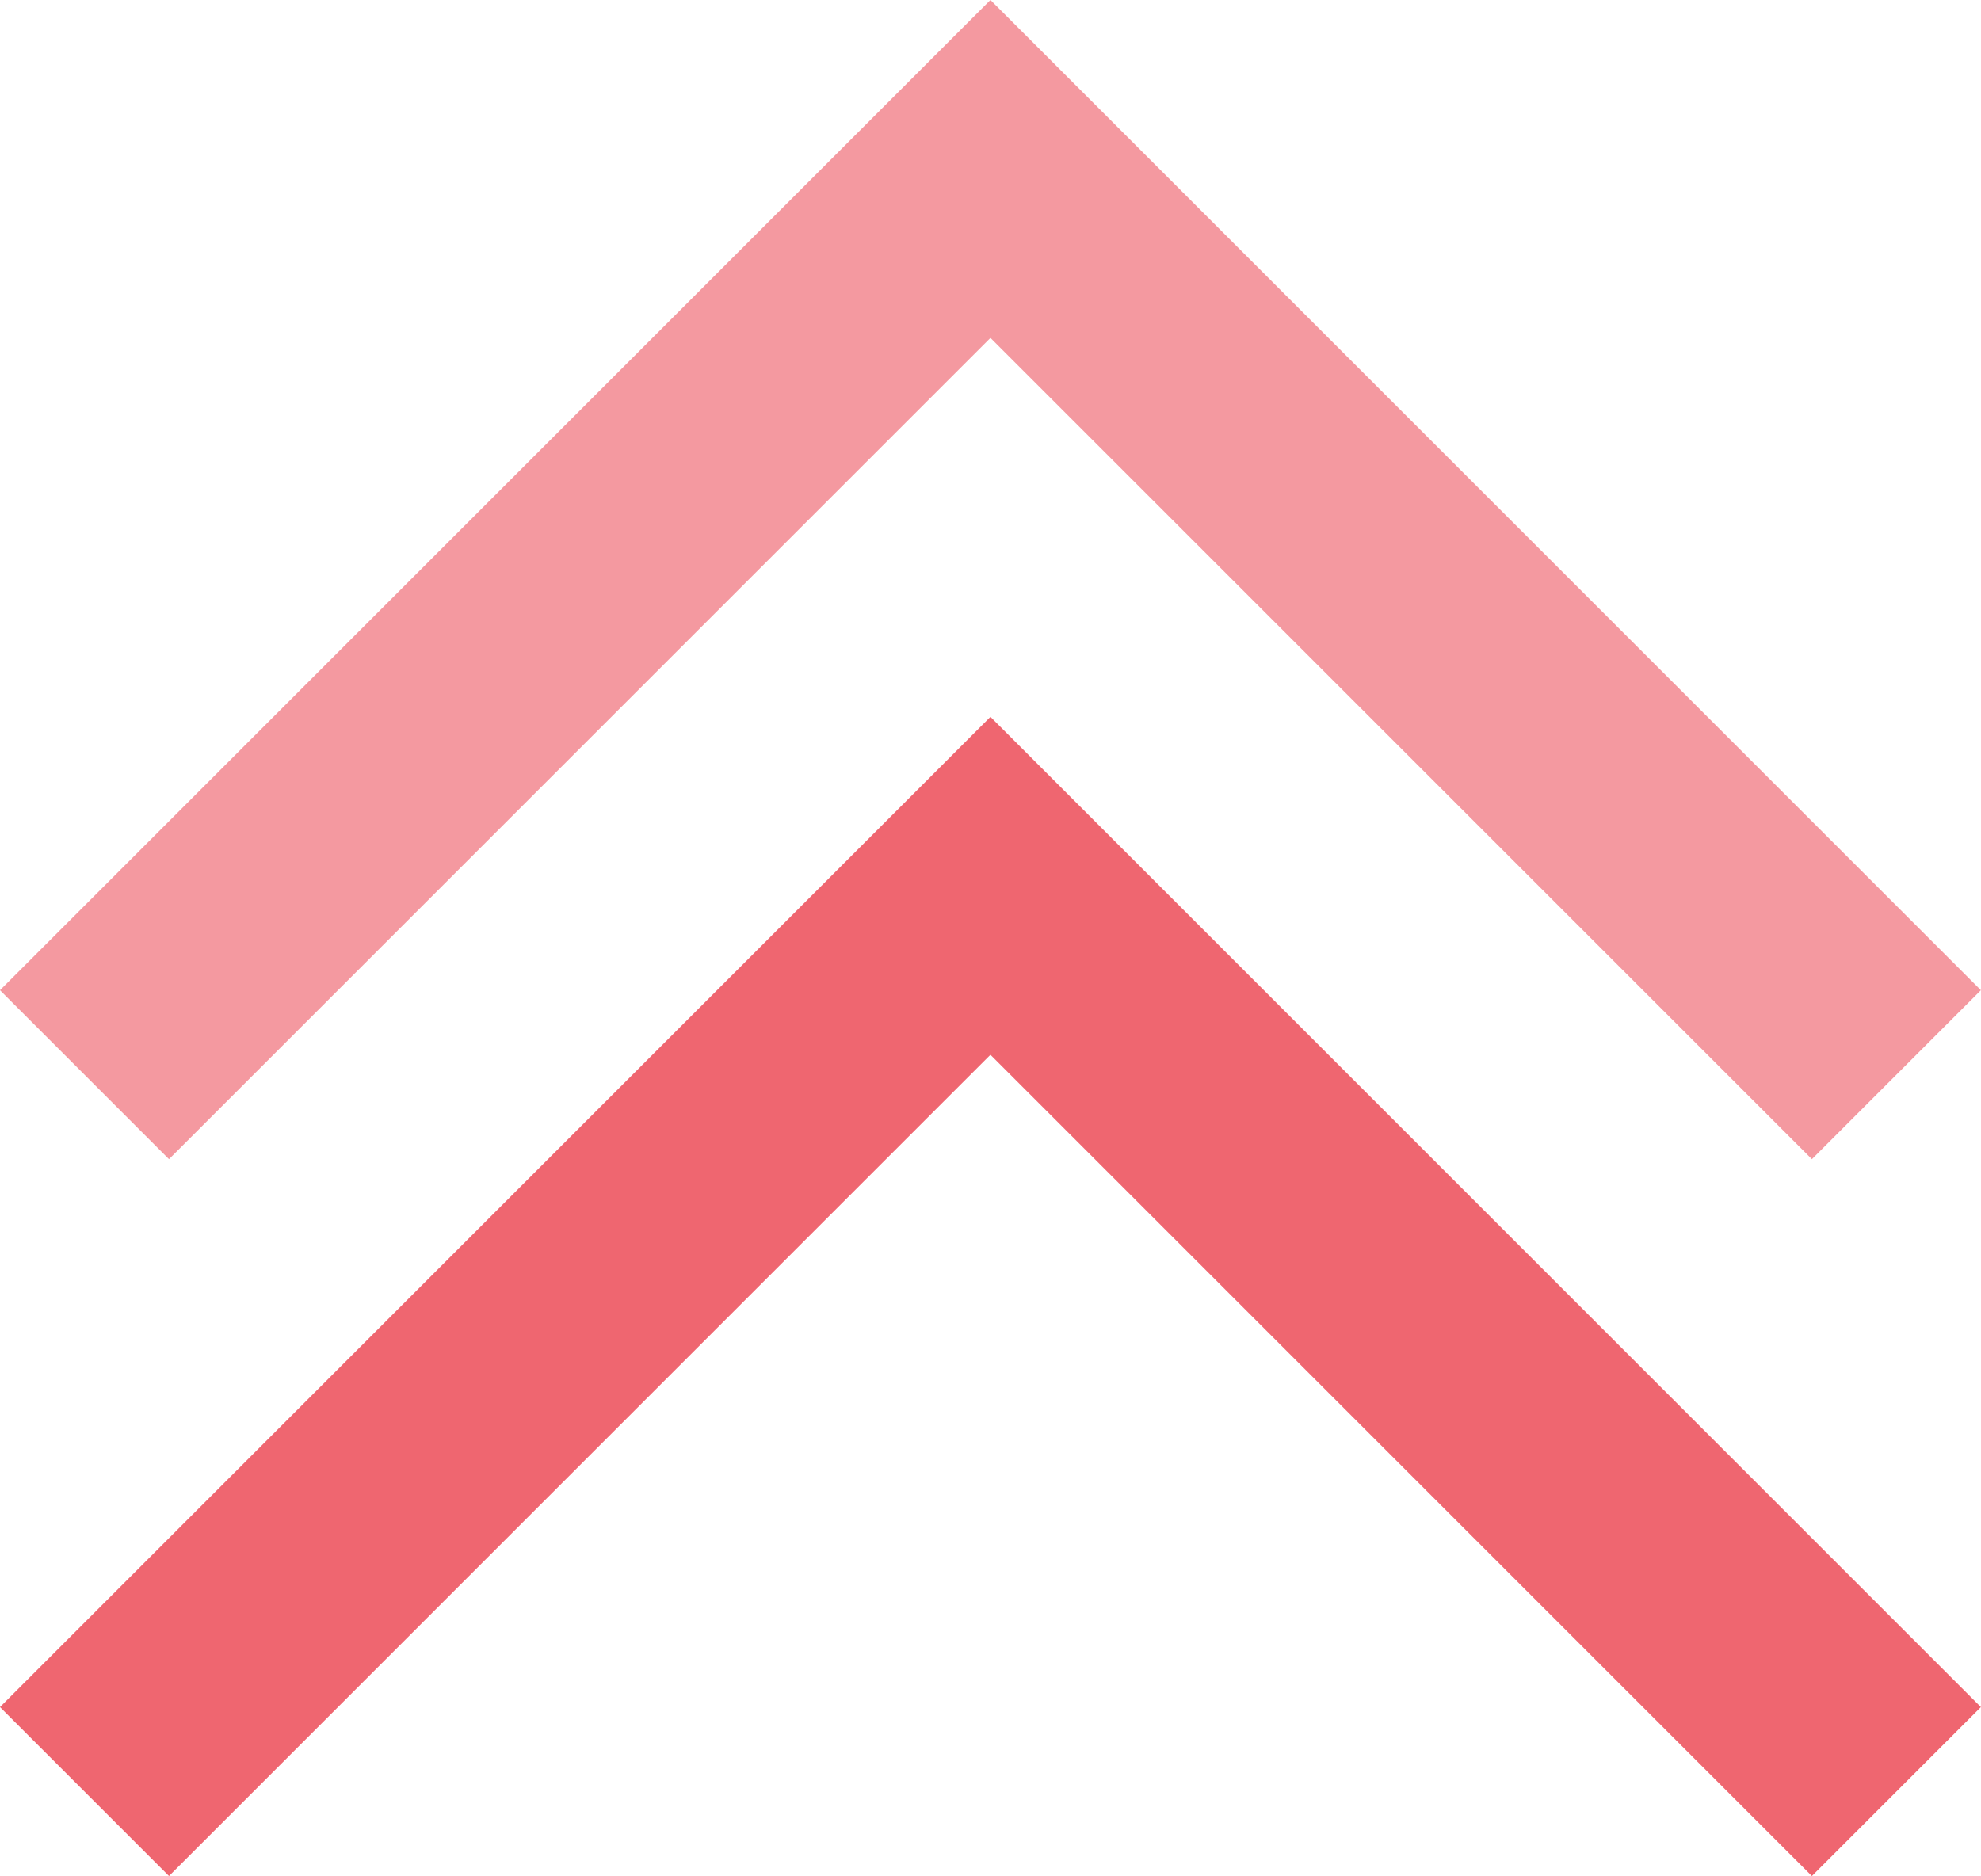
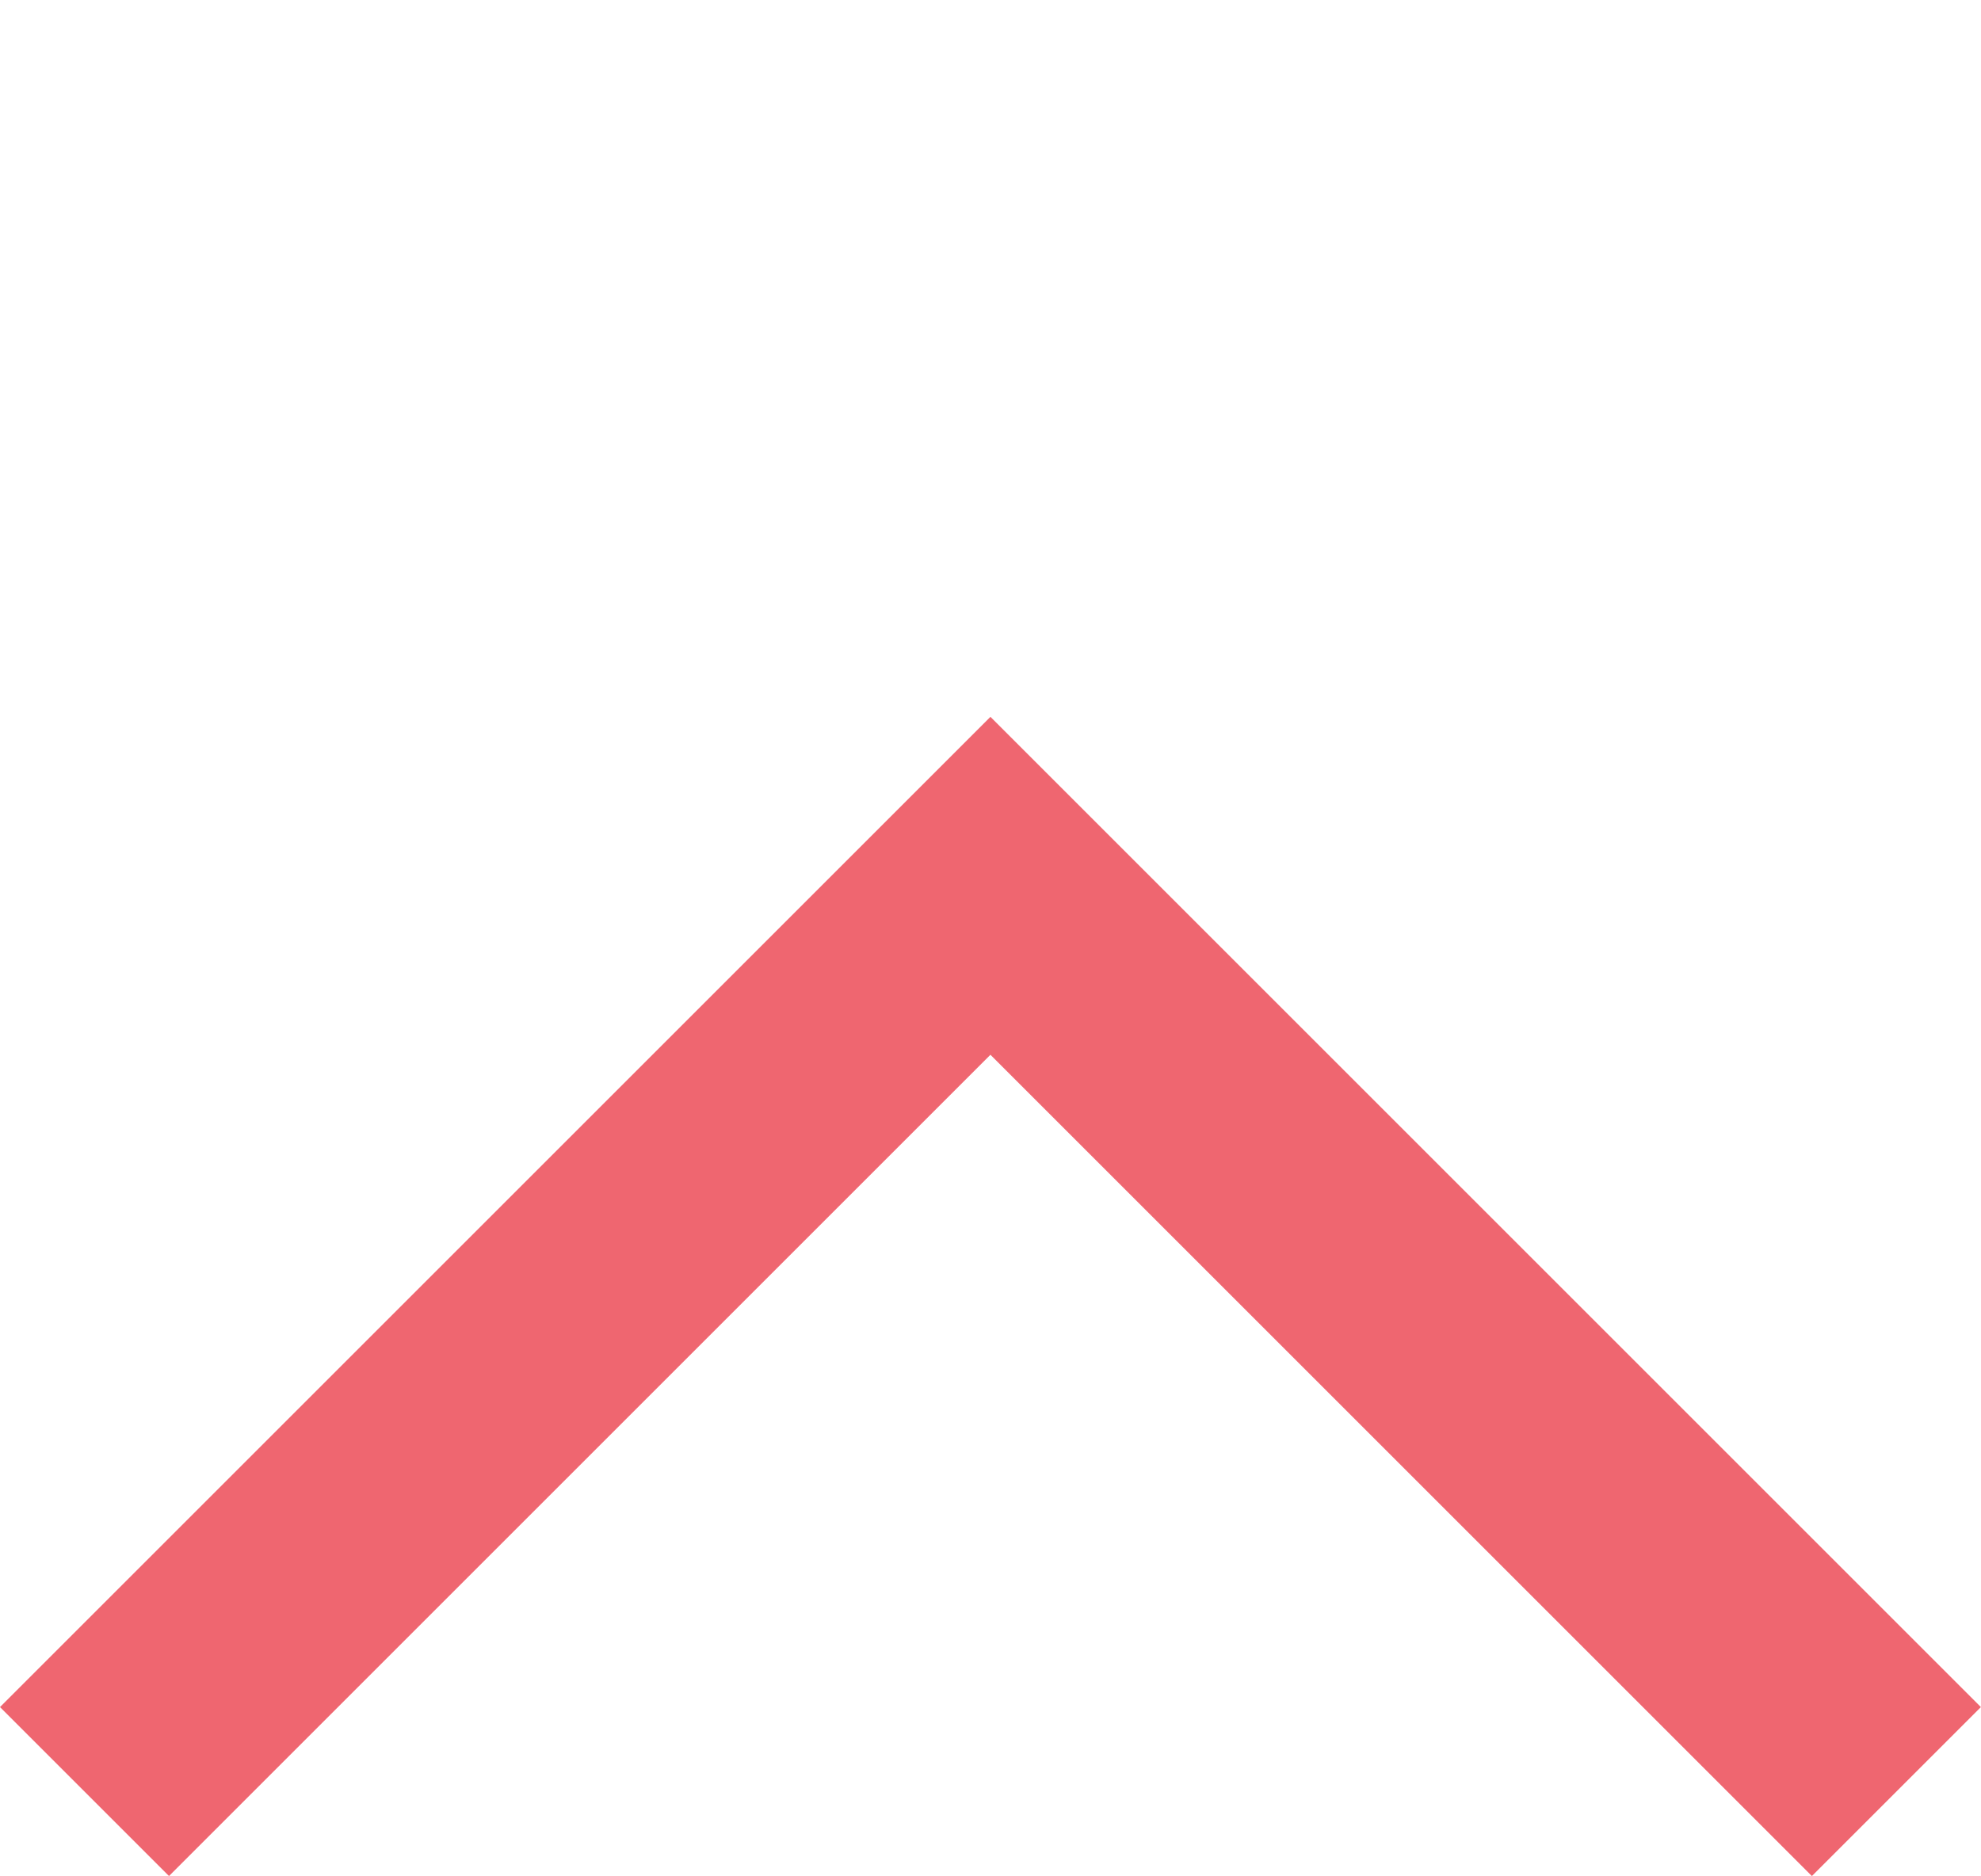
<svg xmlns="http://www.w3.org/2000/svg" width="16.577" height="15.703" viewBox="0 0 16.577 15.703">
  <g id="arrow" transform="translate(-106.712 -28.592)">
    <path id="路径_48749" data-name="路径 48749" d="M108.687,35.587l7.581-7.581,7.581,7.581" transform="translate(-1.268 8)" fill="none" stroke="#e50012" stroke-width="2" opacity="0.6" />
-     <path id="路径_48750" data-name="路径 48750" d="M108.687,35.587l7.581-7.581,7.581,7.581" transform="translate(-1.268 2)" fill="none" stroke="#e50012" stroke-width="2" opacity="0.4" />
  </g>
</svg>